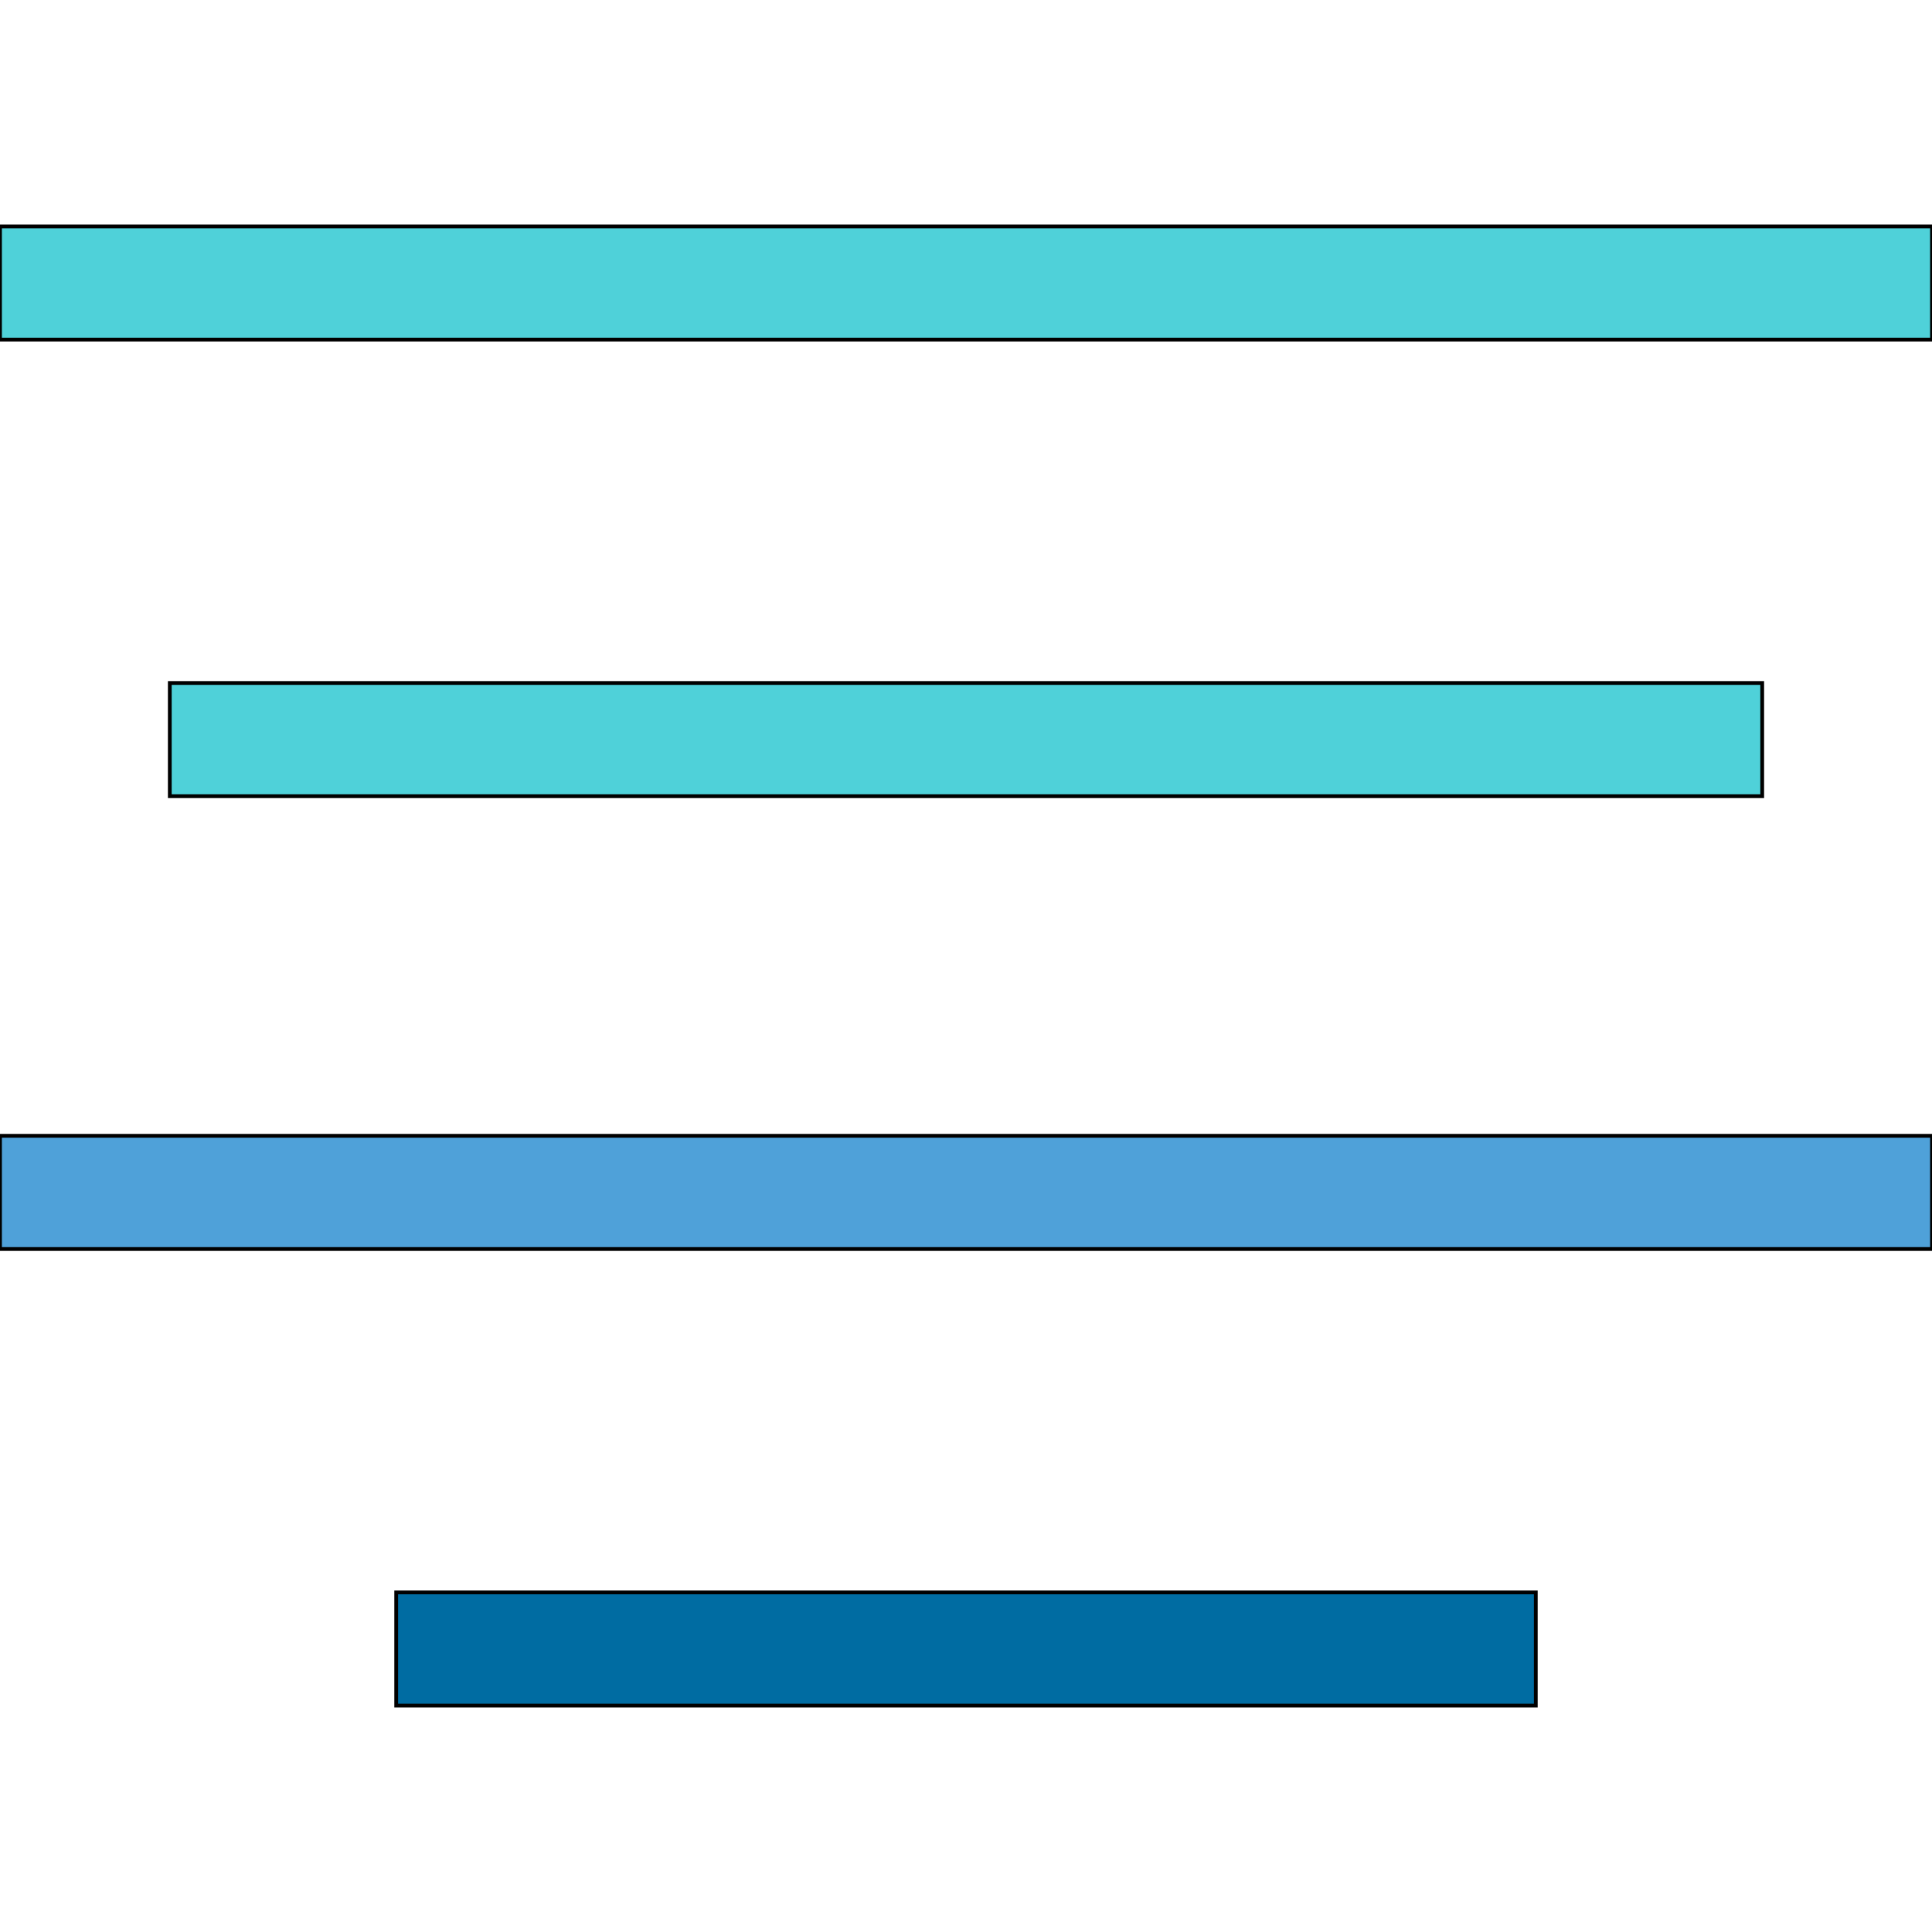
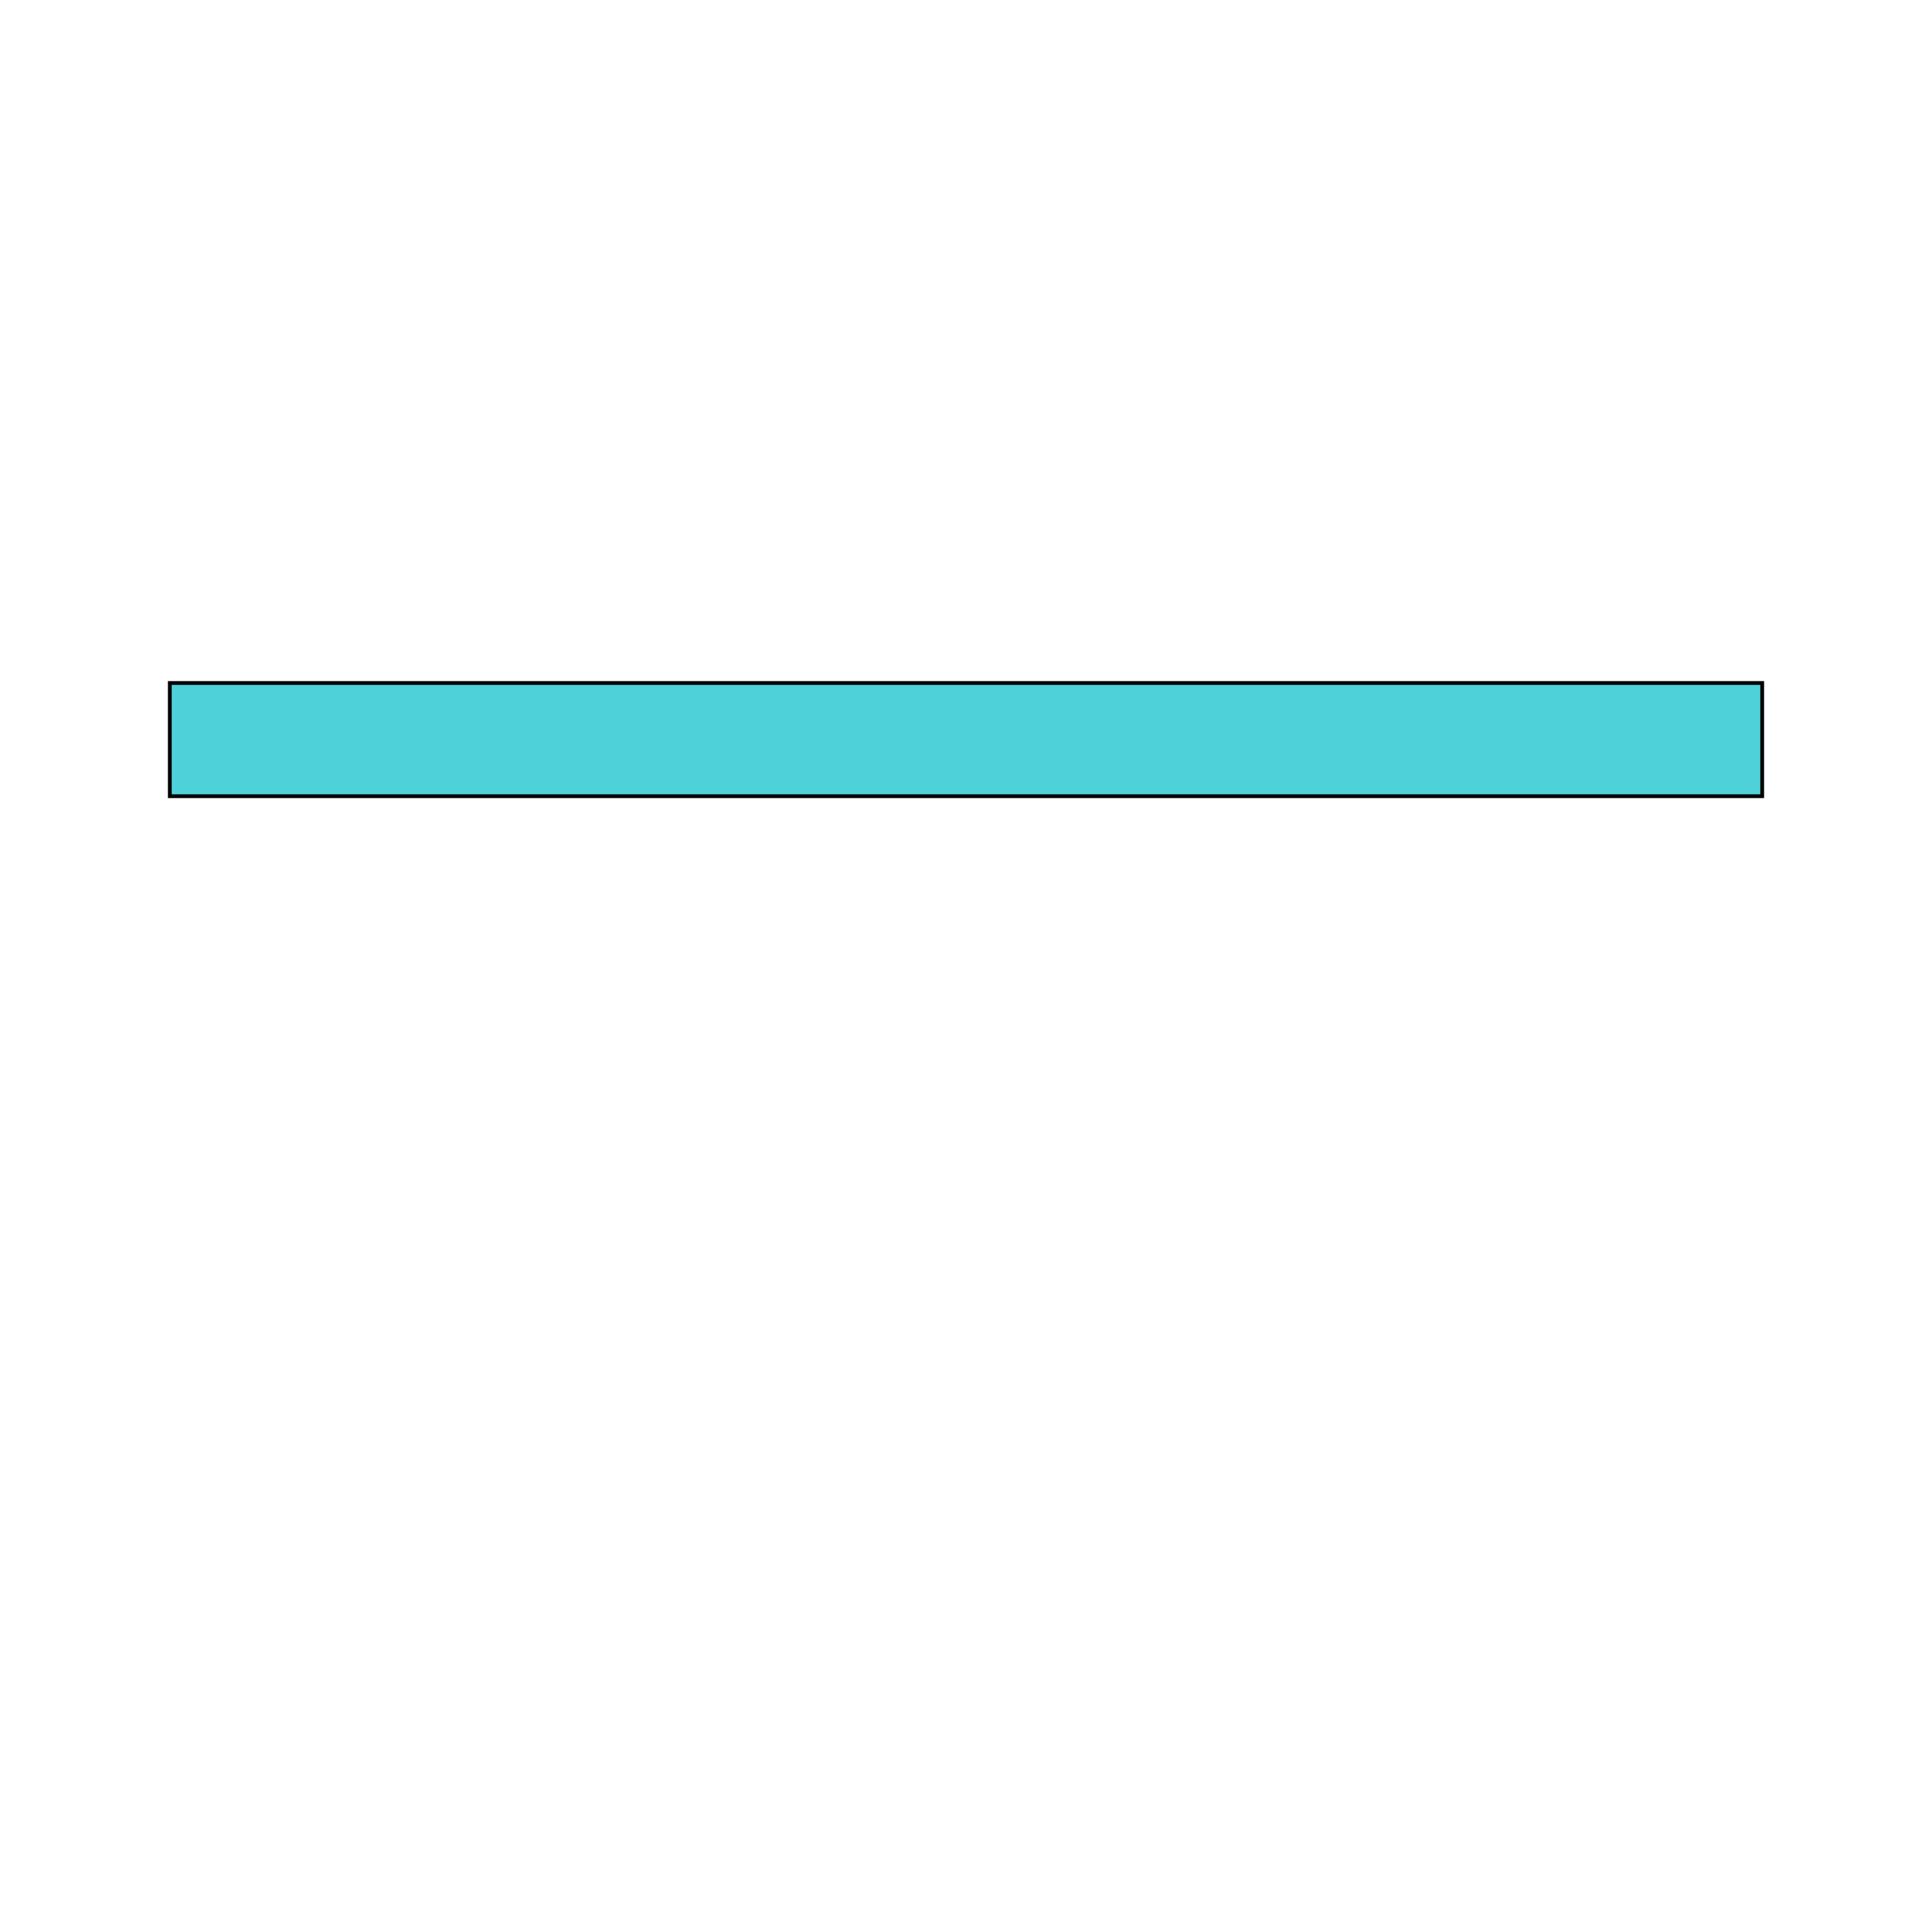
<svg xmlns="http://www.w3.org/2000/svg" id="th_the_align-center" width="100%" height="100%" version="1.1" preserveAspectRatio="xMidYMin slice" data-uid="the_align-center" data-keyword="the_align-center" viewBox="0 0 512 512" data-colors="[&quot;#ffffff&quot;,&quot;#4fd1d9&quot;,&quot;#4fd1d9&quot;,&quot;#4fa1d9&quot;,&quot;#006ca2&quot;]">
  <defs id="SvgjsDefs53713" fill="#ffffff" />
-   <path id="th_the_align-center_0" d="M512 60L512 90L0 90L0 60Z " fill-rule="evenodd" fill="#4fd1d9" stroke-width="1" stroke="#000000" />
  <path id="th_the_align-center_1" d="M45 181L45 211L467 211L467 181Z " fill-rule="evenodd" fill="#4fd1d9" stroke-width="1" stroke="#000000" />
-   <path id="th_the_align-center_2" d="M0 331L512 331L512 301L0 301Z " fill-rule="evenodd" fill="#4fa1d9" stroke-width="1" stroke="#000000" />
-   <path id="th_the_align-center_3" d="M105 452L407 452L407 422L105 422Z " fill-rule="evenodd" fill="#006ca2" stroke-width="1" stroke="#000000" />
</svg>